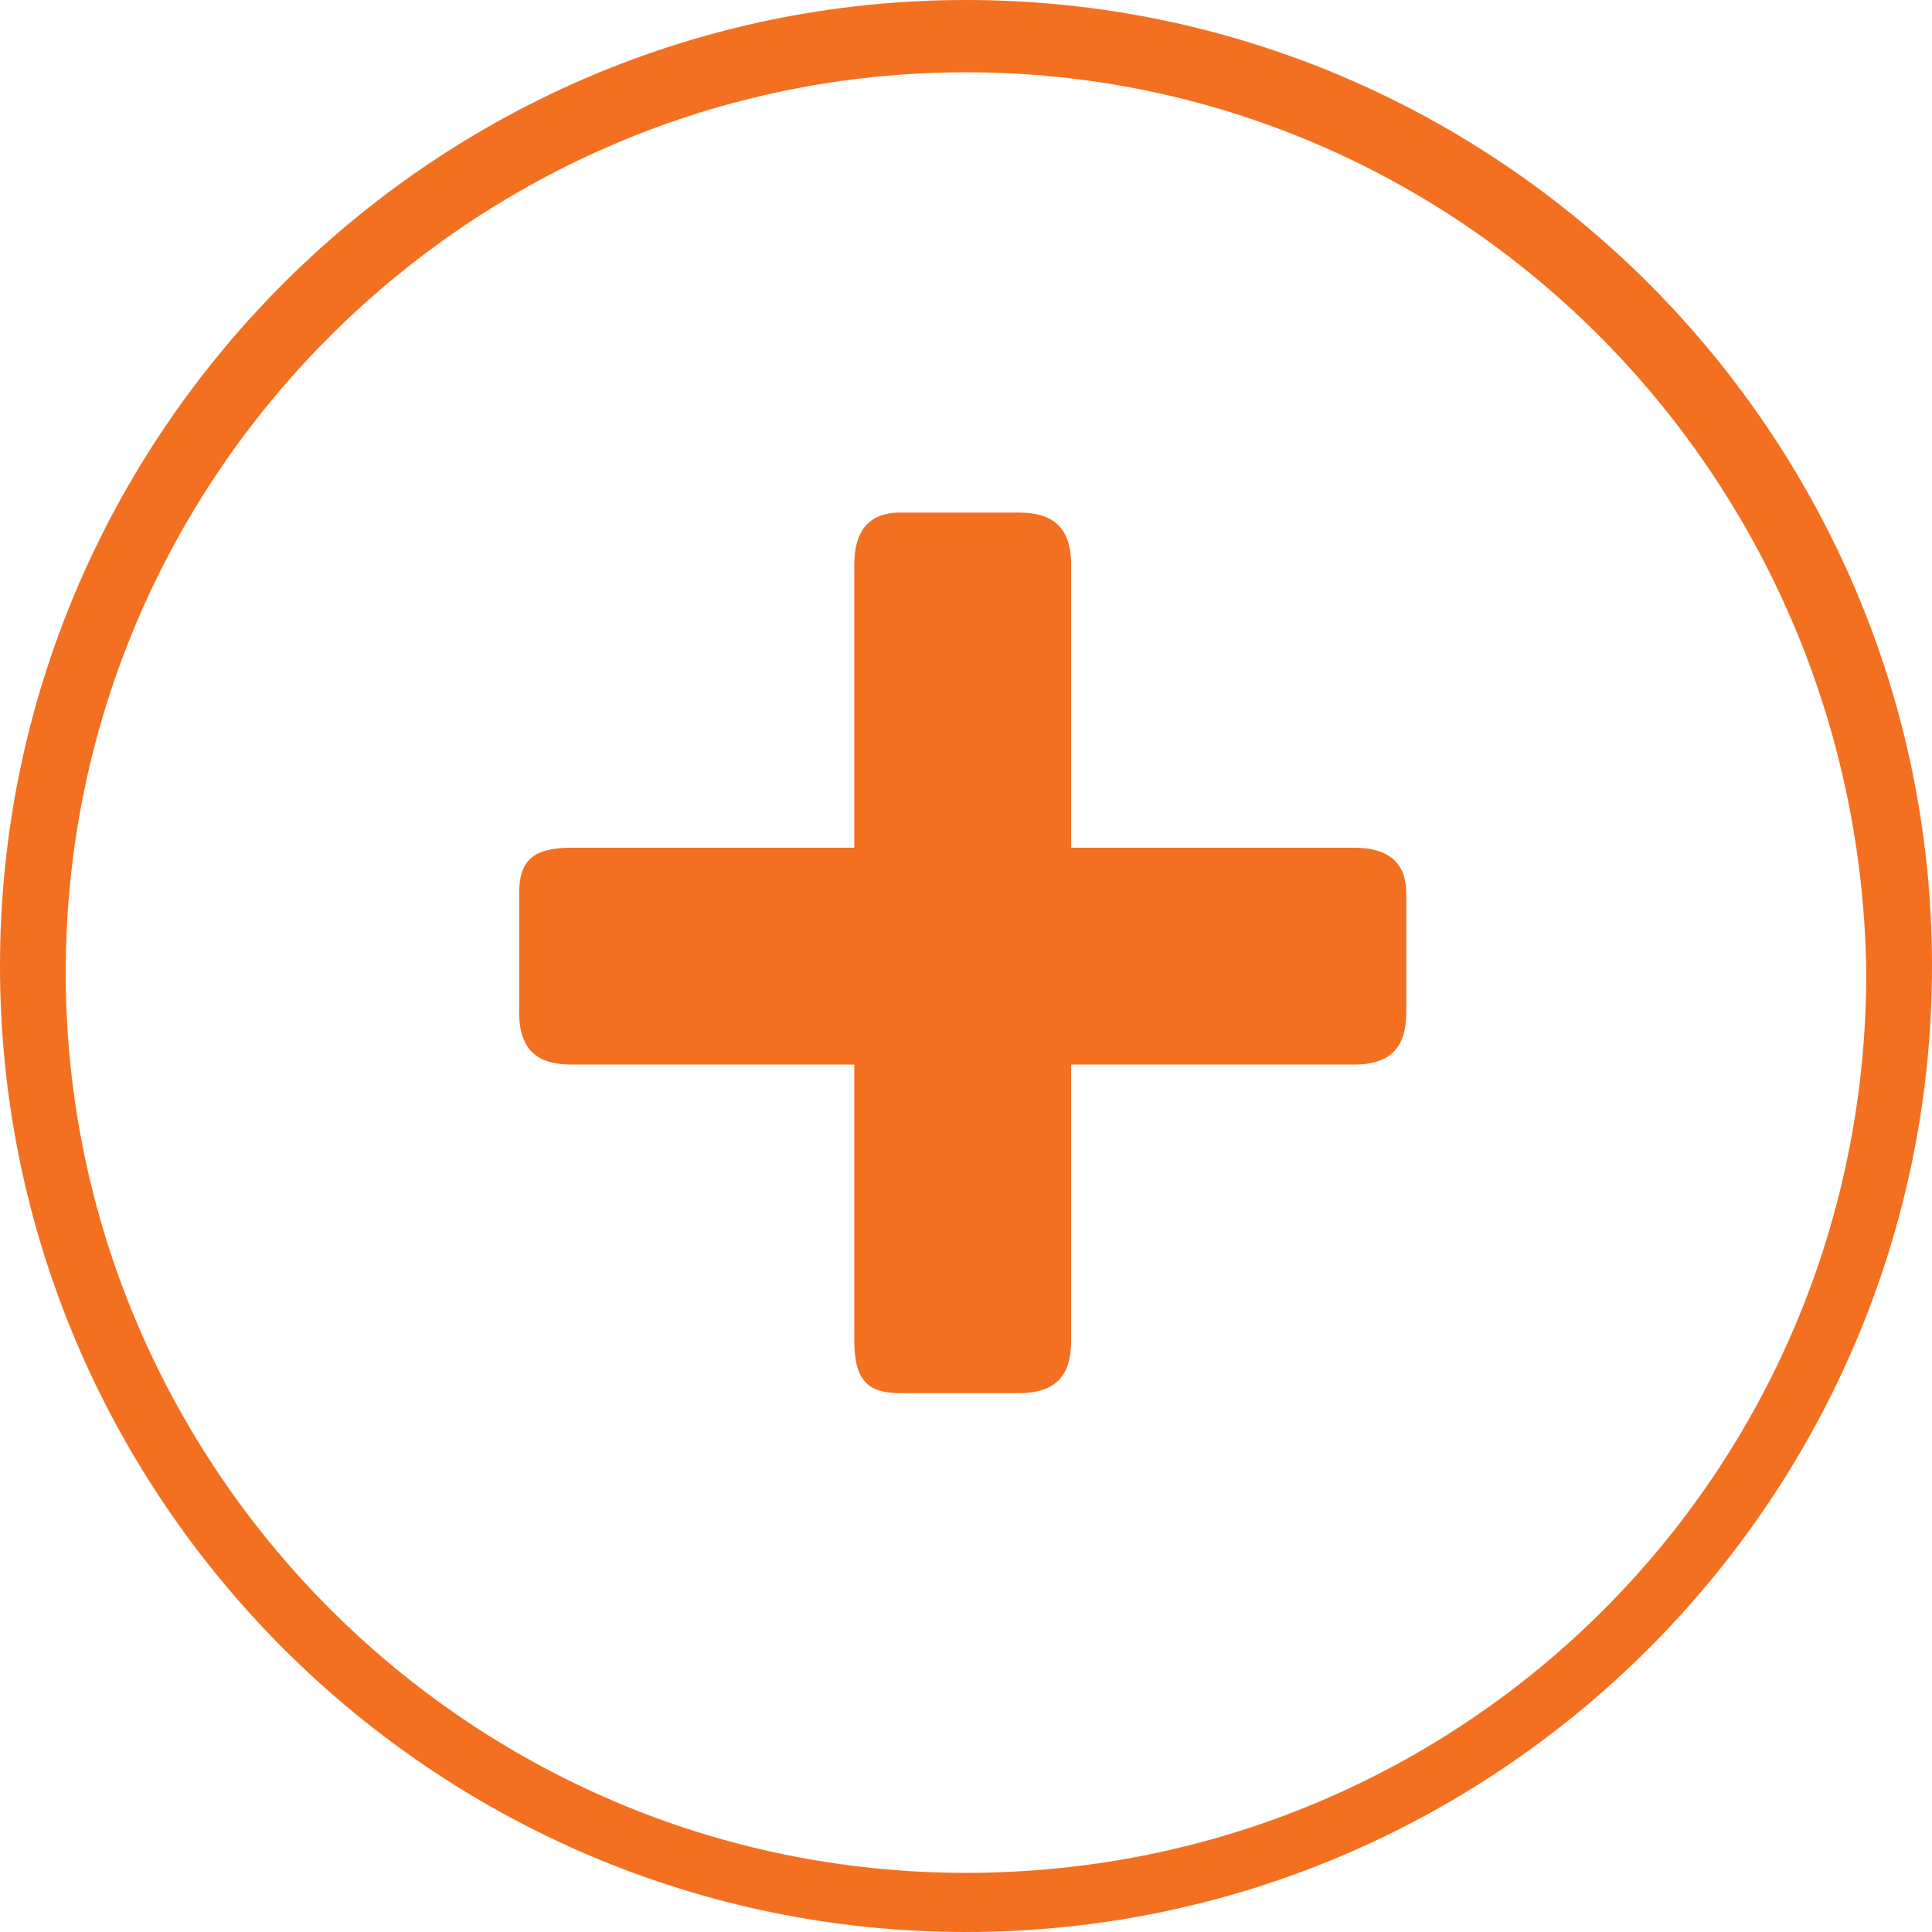
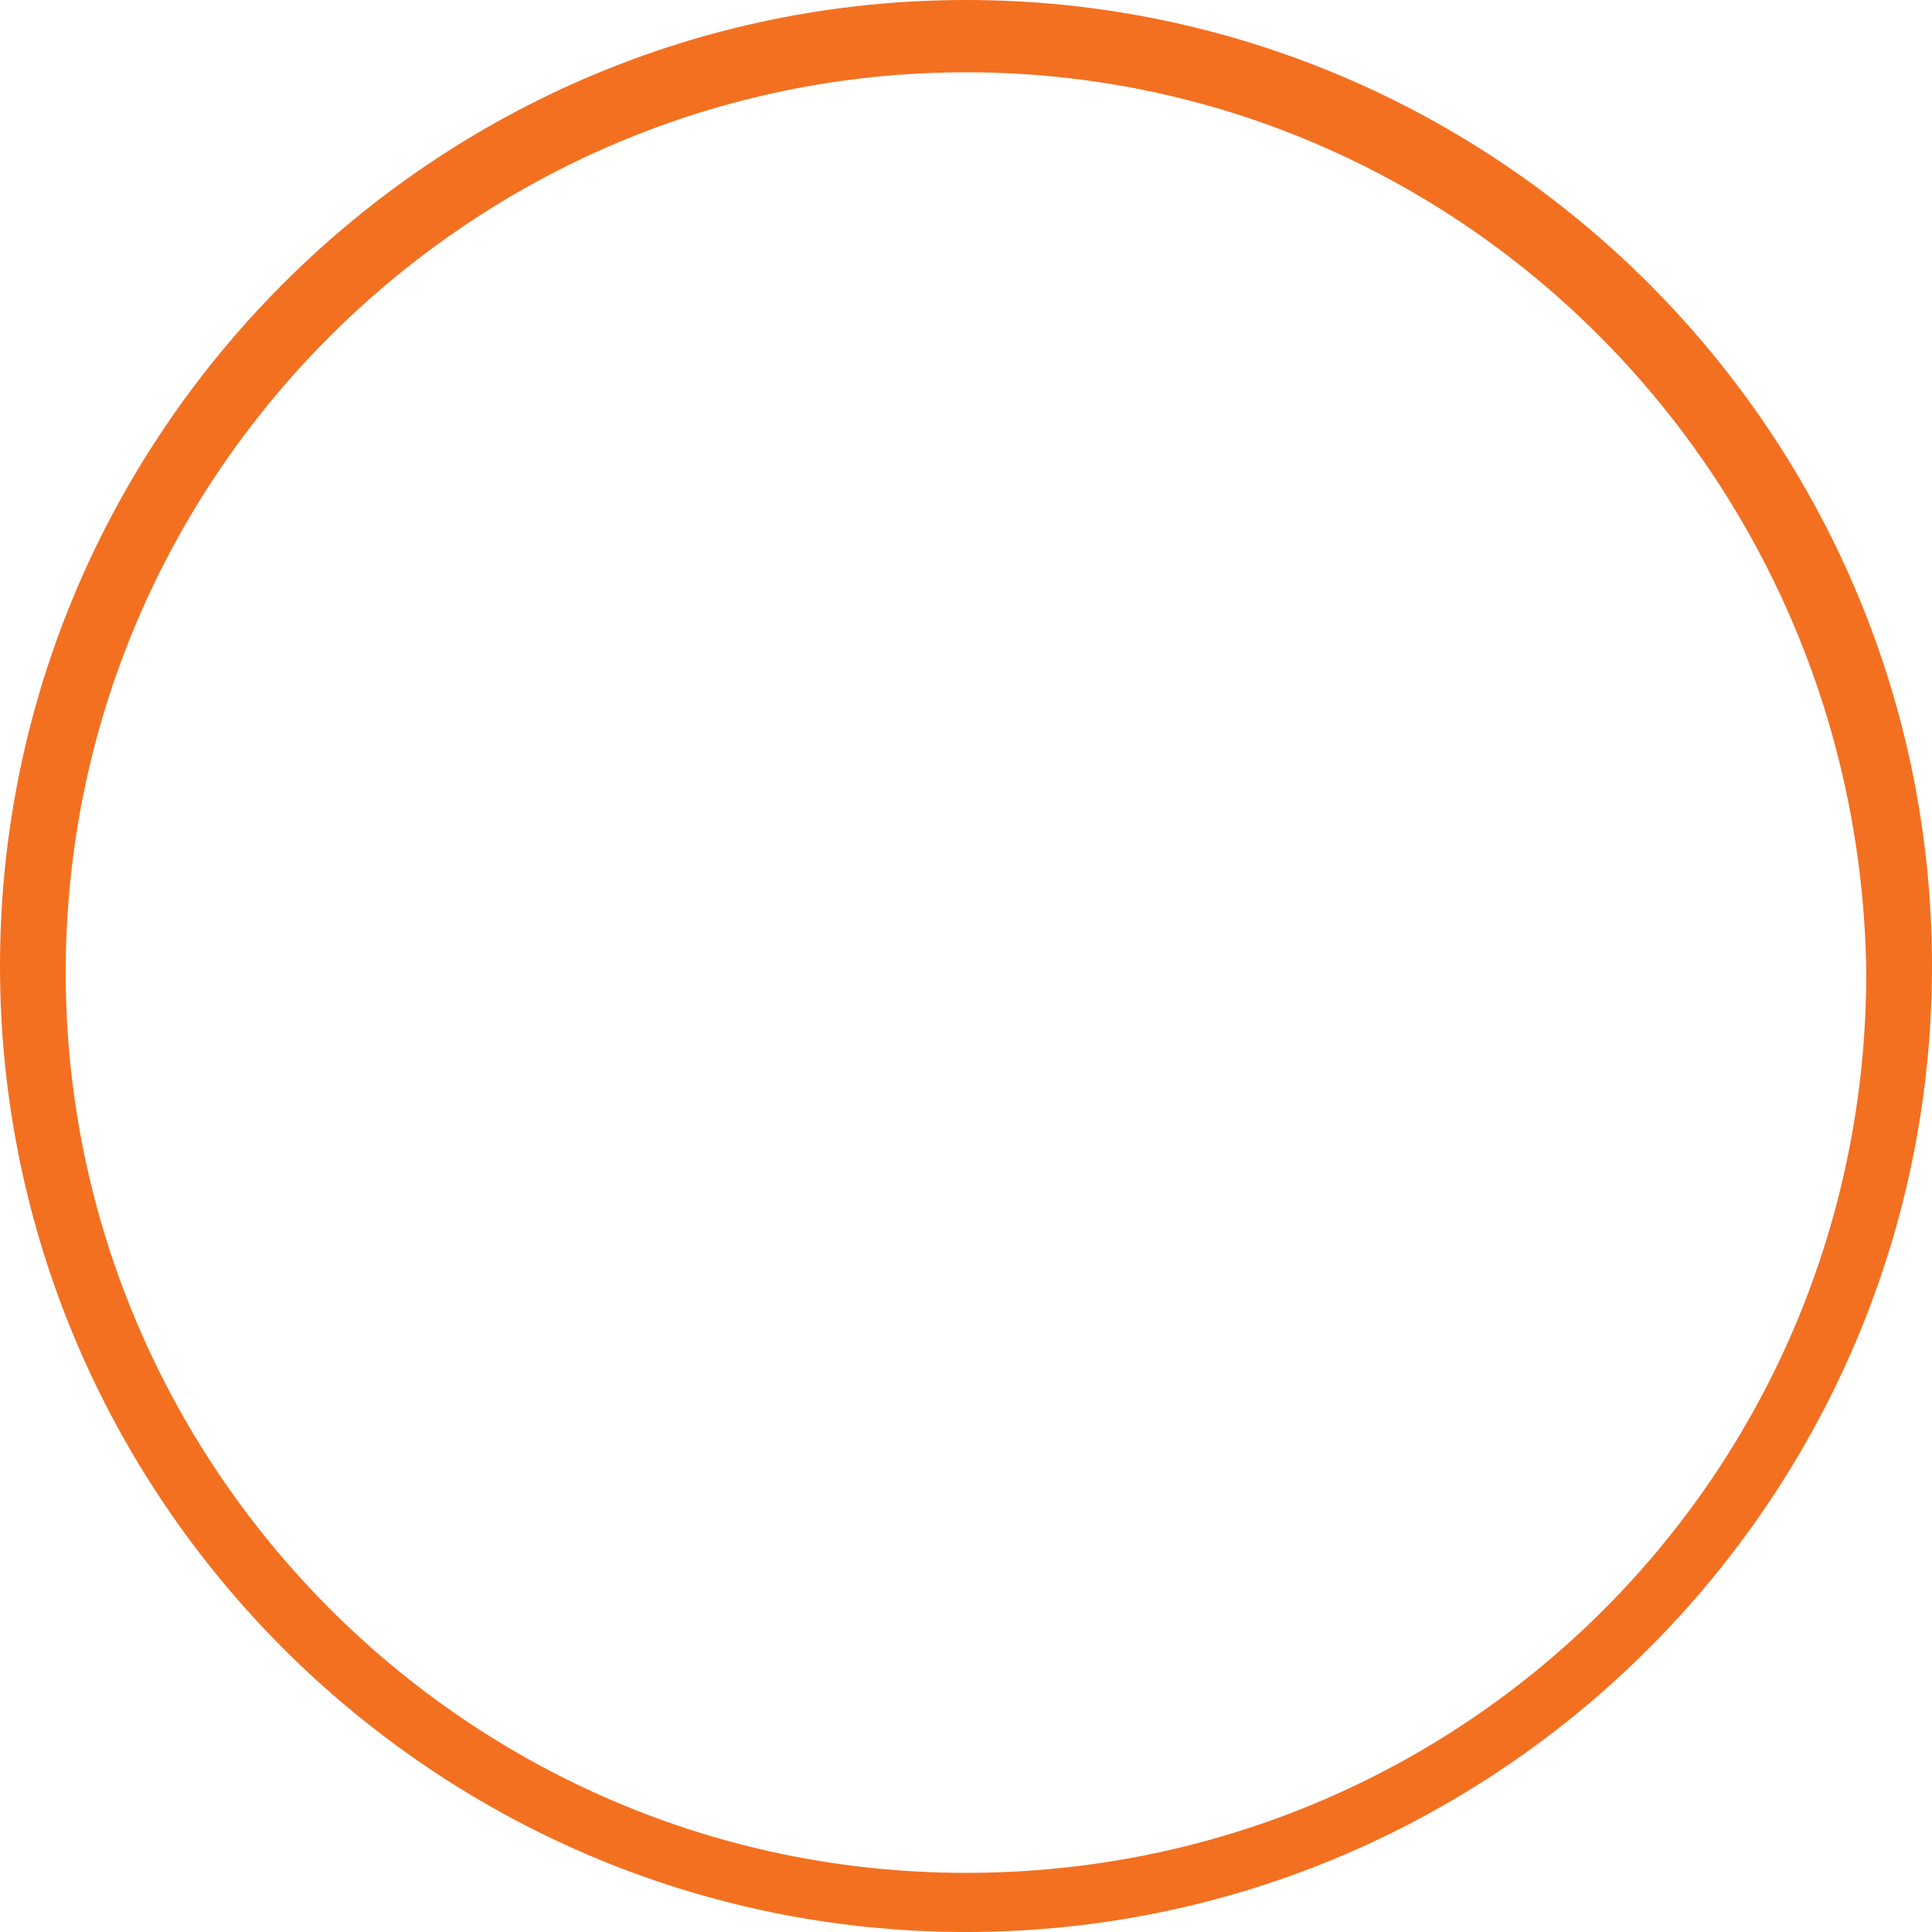
<svg xmlns="http://www.w3.org/2000/svg" version="1.1" id="Layer_1" x="0px" y="0px" viewBox="580.6 406.2 29.4 29.4" style="enable-background:new 580.6 406.2 29.4 29.4;" xml:space="preserve">
  <style type="text/css">
	.st0{fill:#F37021;}
</style>
  <g>
    <g>
      <g>
        <path class="st0" d="M595.3,435.6c-8.1,0-14.7-6.6-14.7-14.7s6.6-14.7,14.7-14.7s14.7,6.6,14.7,14.7S603.4,435.6,595.3,435.6z      M595.3,407.3c-7.5,0-13.7,6.1-13.7,13.7c0,7.5,6.1,13.7,13.7,13.7S609,428.6,609,421C608.9,413.4,602.8,407.3,595.3,407.3z" />
      </g>
      <g>
-         <path class="st0" d="M593.6,422.4h-4.3c-0.5,0-0.8-0.2-0.8-0.8v-1.8c0-0.5,0.2-0.7,0.8-0.7h4.3v-4.3c0-0.5,0.2-0.8,0.7-0.8h1.8     c0.5,0,0.8,0.2,0.8,0.8v4.3h4.3c0.5,0,0.8,0.2,0.8,0.7v1.8c0,0.5-0.2,0.8-0.8,0.8h-4.3v4.2c0,0.5-0.2,0.8-0.8,0.8h-1.8     c-0.5,0-0.7-0.2-0.7-0.8V422.4z" />
-       </g>
+         </g>
    </g>
  </g>
</svg>